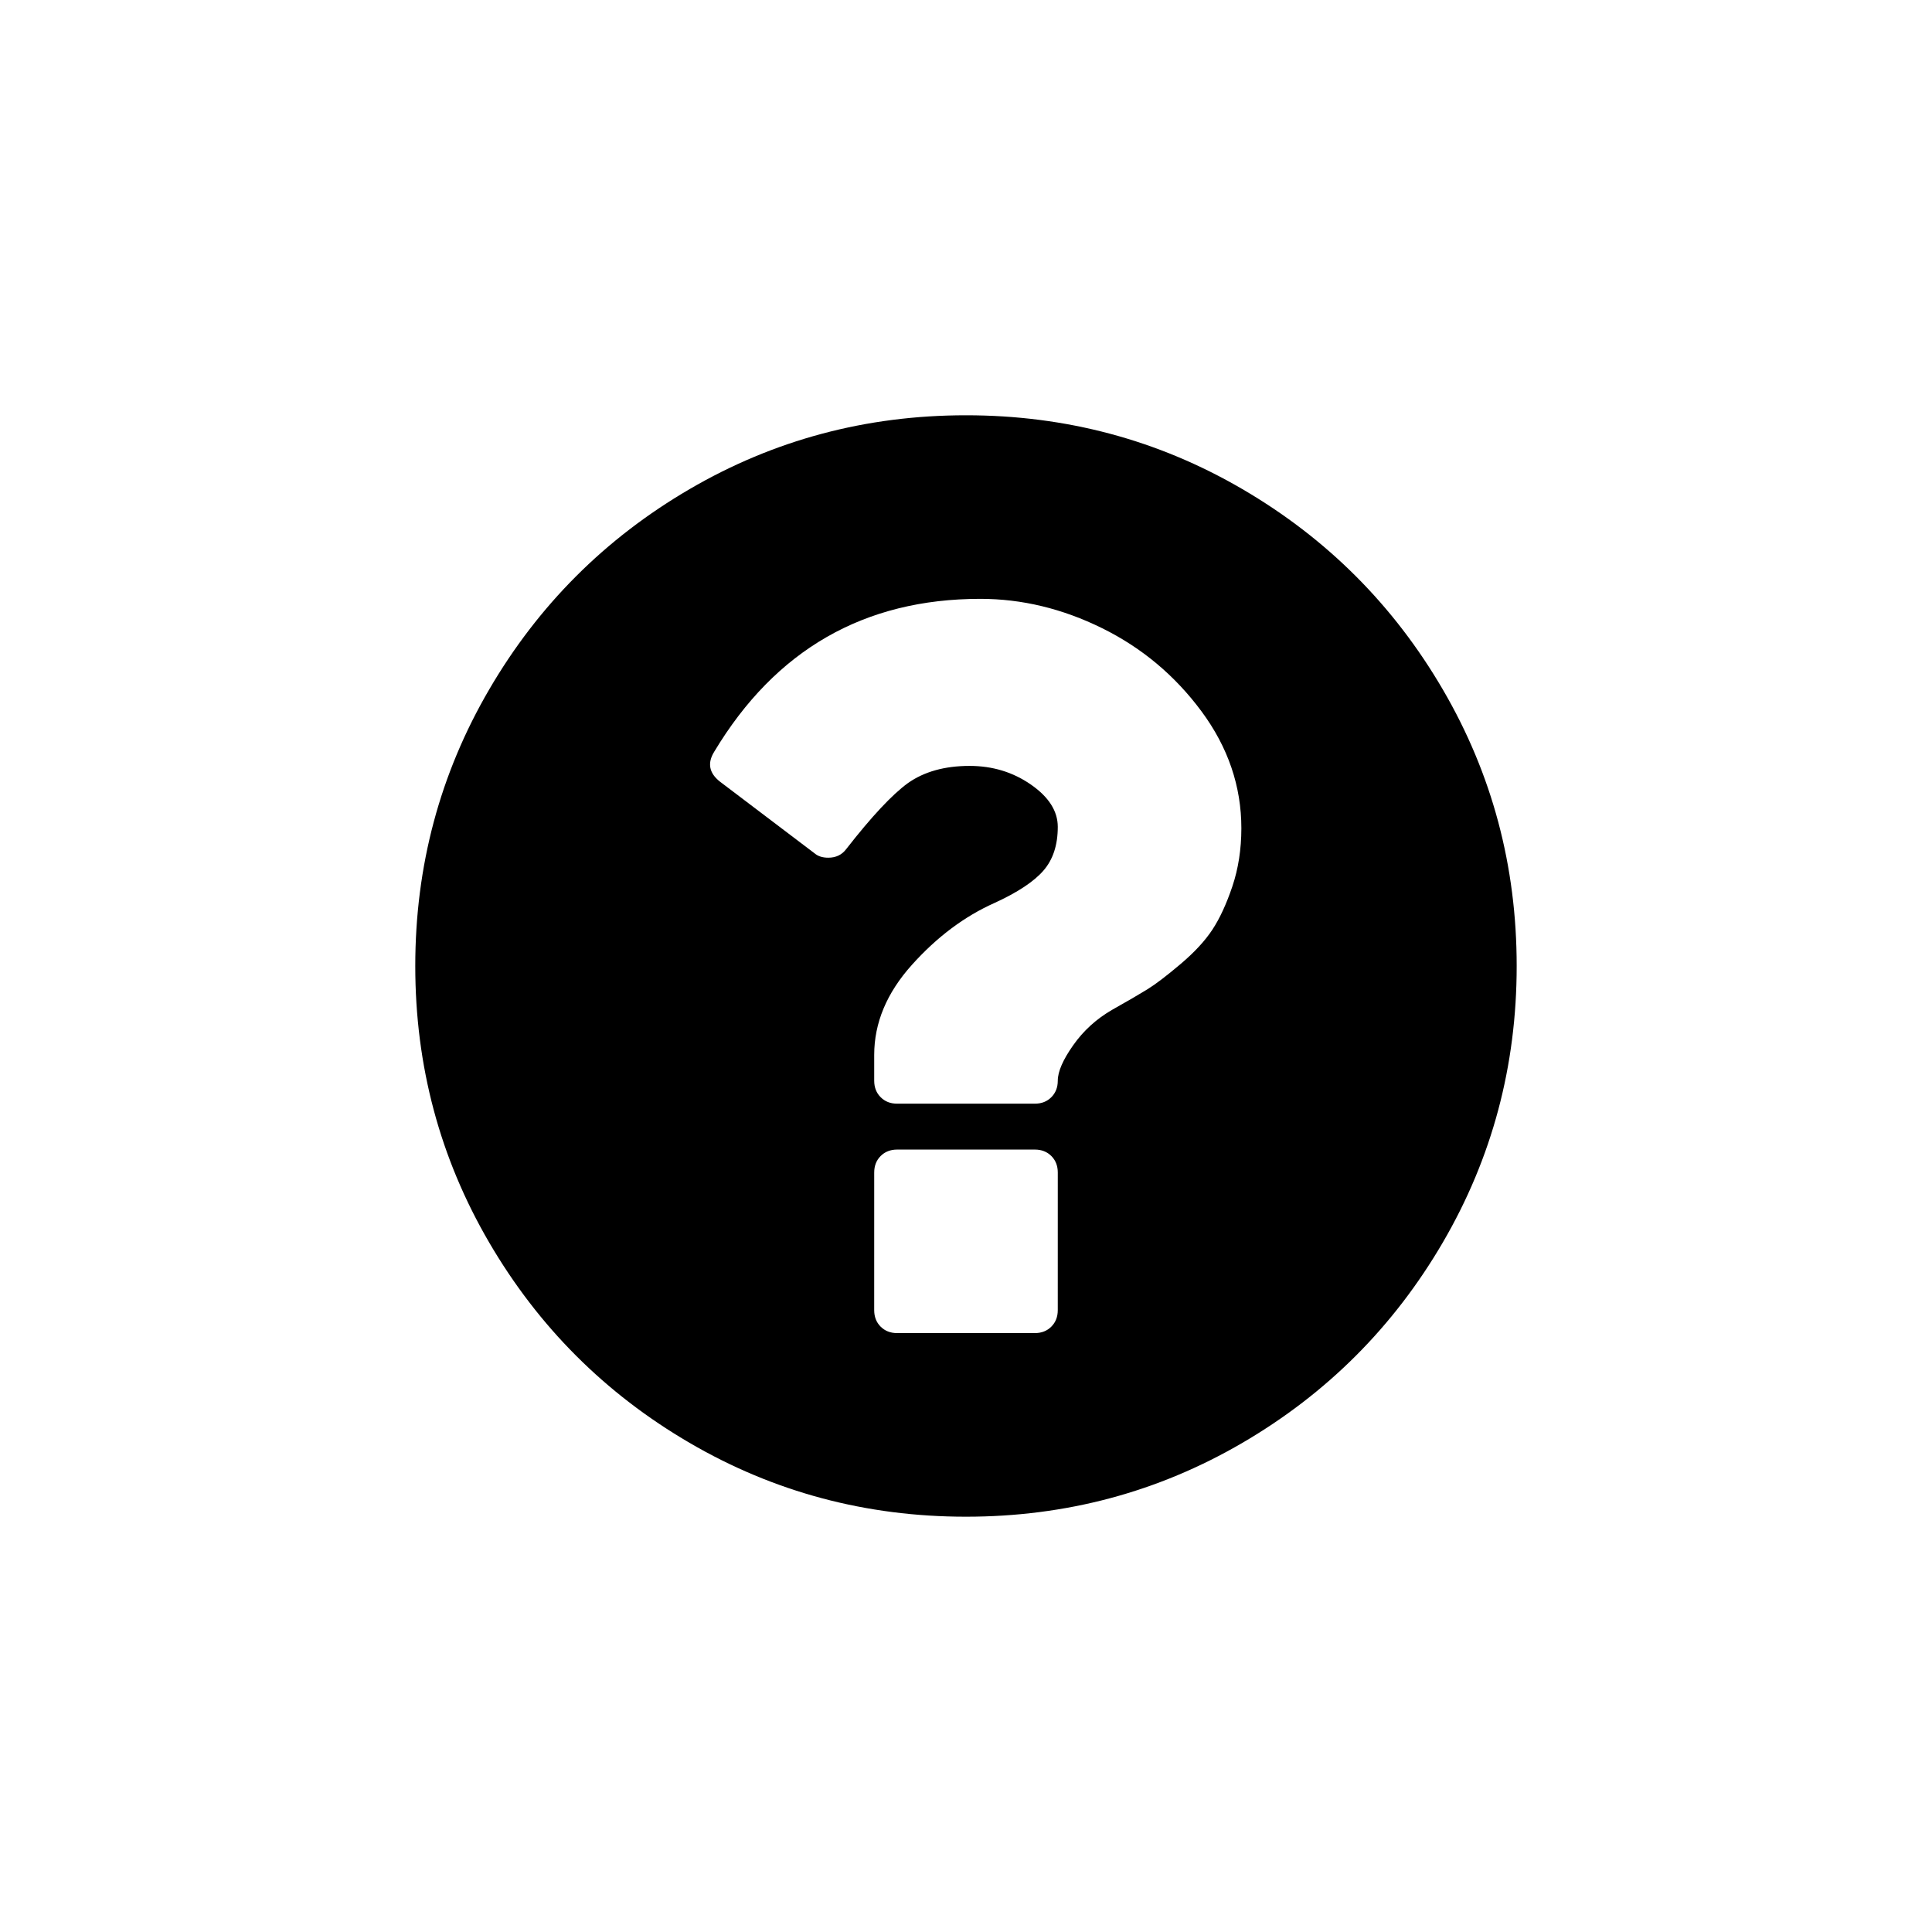
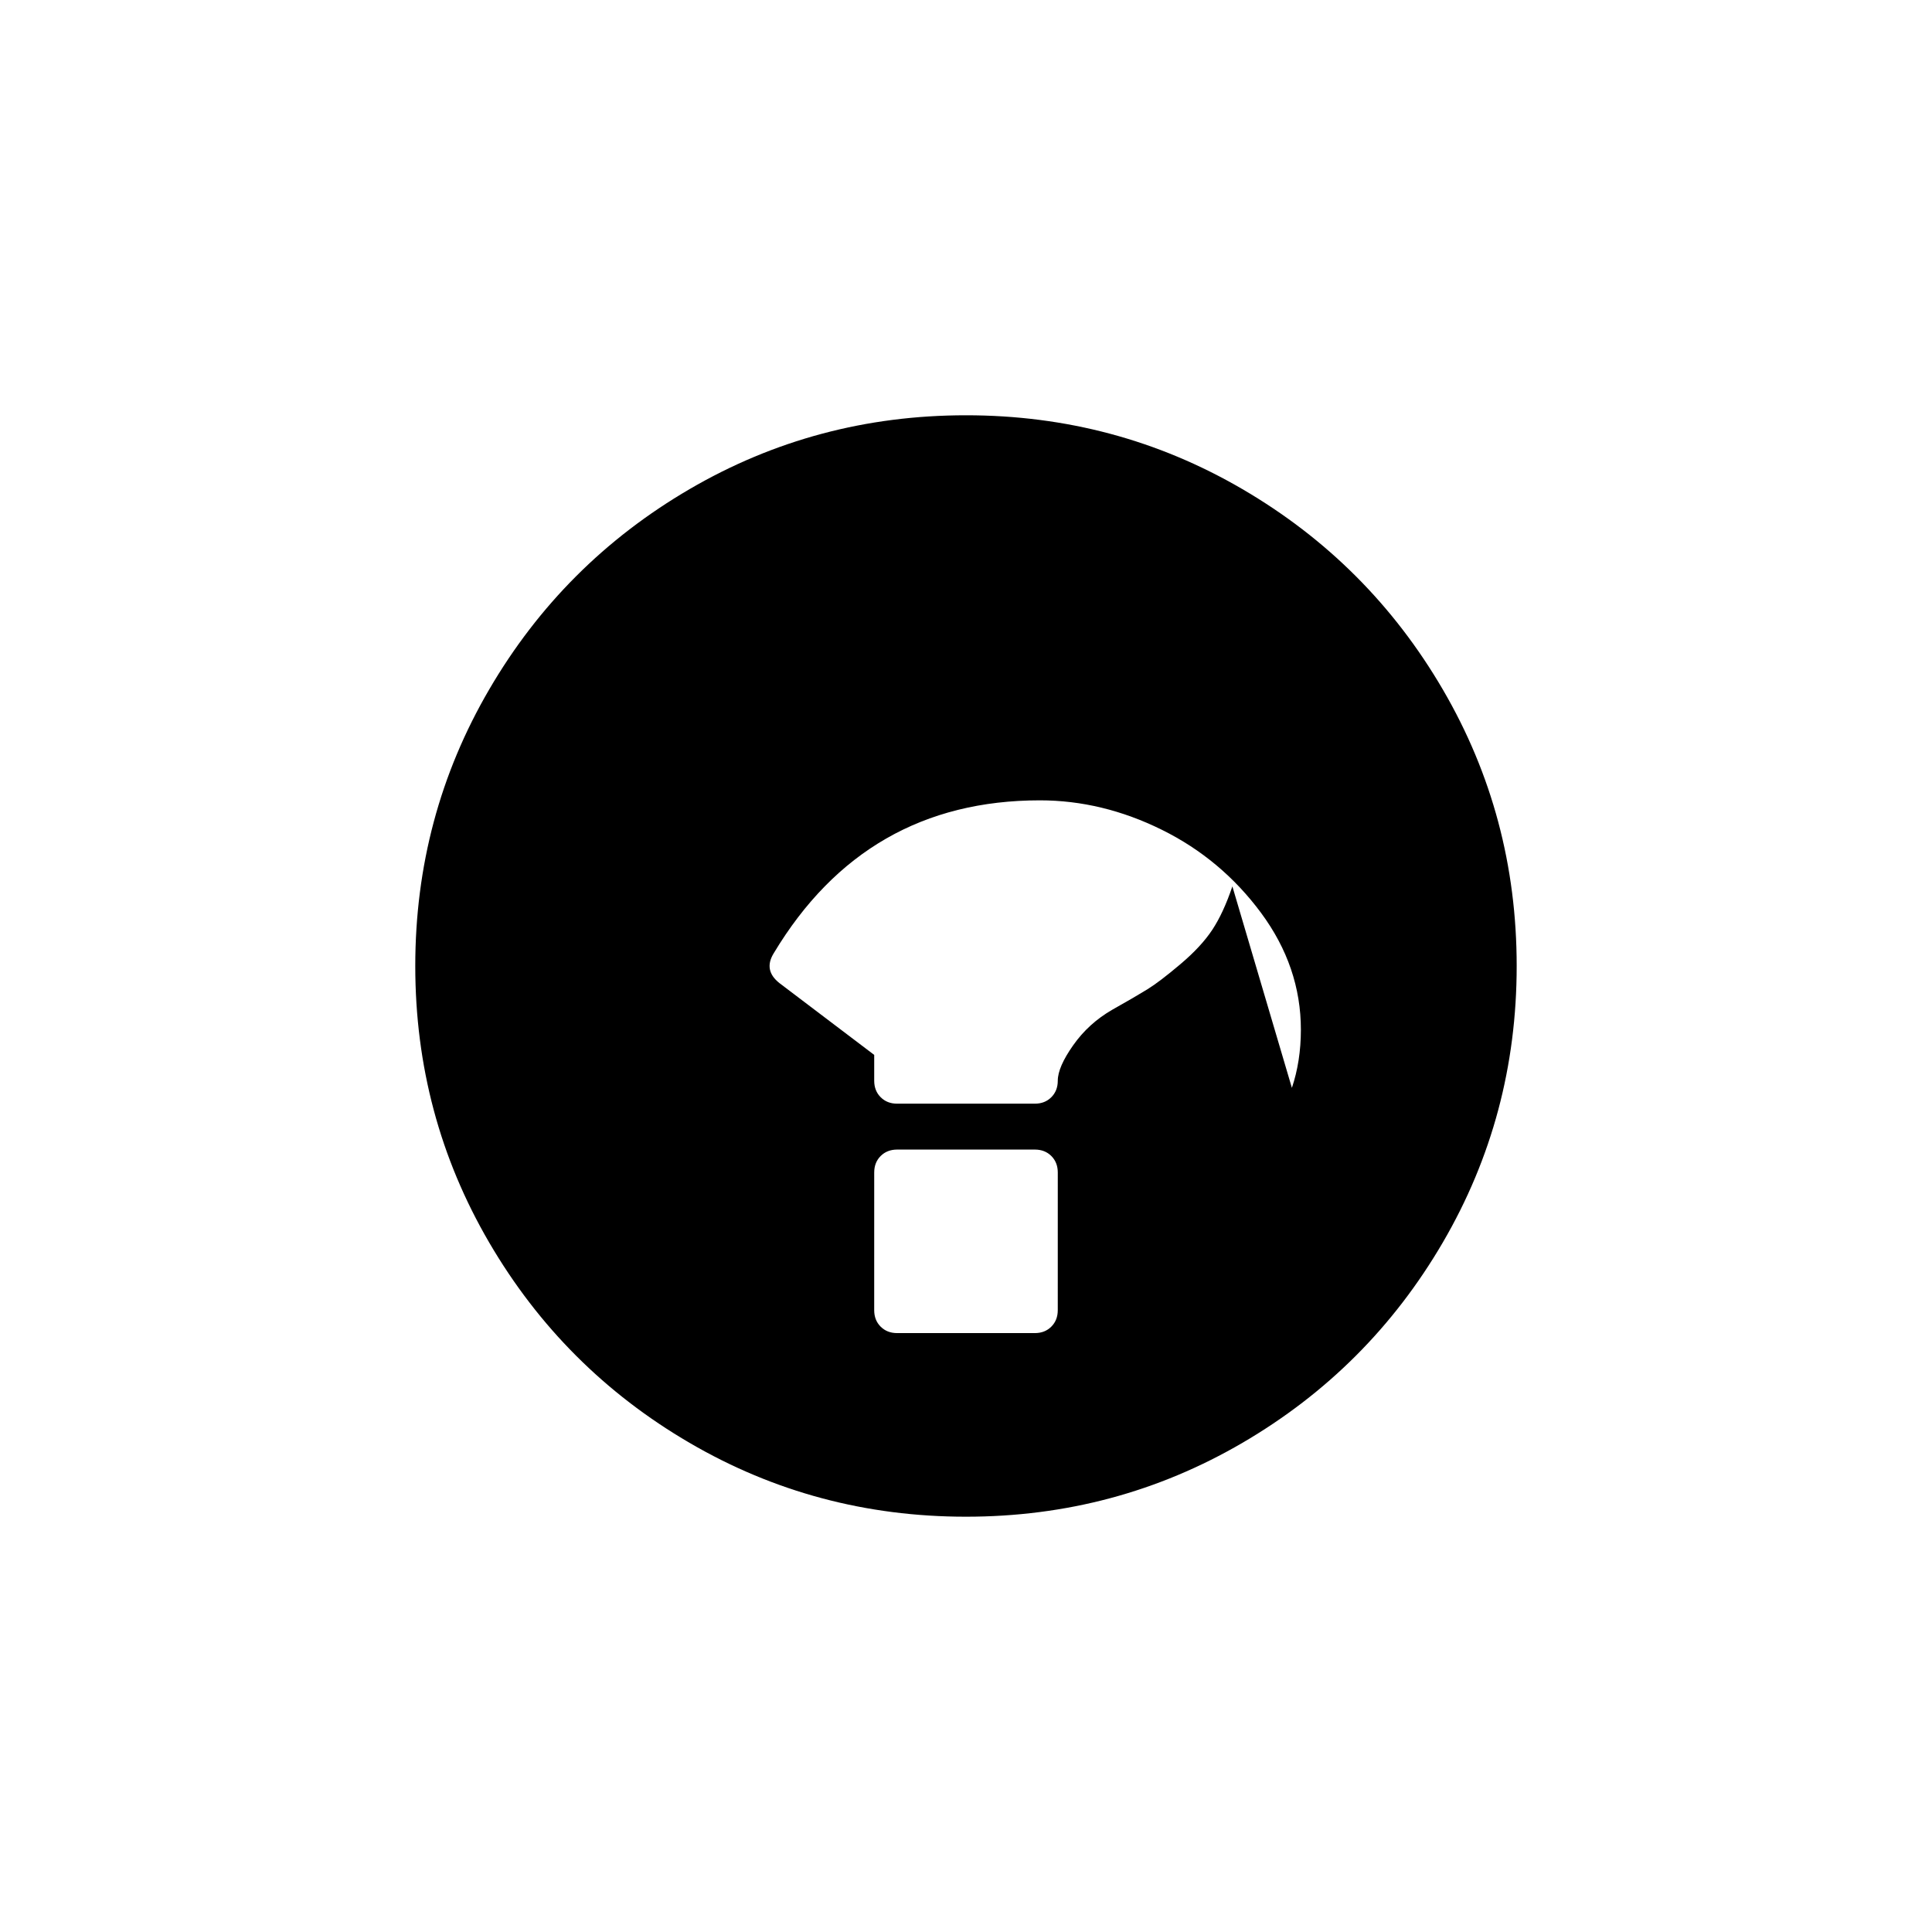
<svg xmlns="http://www.w3.org/2000/svg" fill="#000000" width="800px" height="800px" version="1.1" viewBox="144 144 512 512">
-   <path d="m526.37 326.74c-13.051-22.359-30.754-40.062-53.113-53.113-22.363-13.051-46.777-19.574-73.258-19.574-26.477 0-50.898 6.523-73.258 19.574-22.359 13.047-40.066 30.75-53.113 53.113-13.051 22.359-19.578 46.781-19.578 73.258s6.527 50.895 19.574 73.258c13.051 22.355 30.754 40.062 53.113 53.113 22.359 13.051 46.781 19.574 73.258 19.574 26.477 0 50.898-6.523 73.258-19.574 22.359-13.047 40.062-30.754 53.113-53.113 13.047-22.359 19.57-46.781 19.57-73.258 0.004-26.48-6.519-50.898-19.566-73.258zm-102.05 164.47c0 1.773-0.574 3.231-1.711 4.367s-2.594 1.707-4.367 1.707h-36.488c-1.773 0-3.231-0.57-4.371-1.707s-1.711-2.598-1.711-4.367l0.004-36.488c0-1.773 0.57-3.231 1.711-4.371 1.141-1.137 2.598-1.703 4.371-1.703h36.488c1.773 0 3.231 0.57 4.367 1.703 1.137 1.141 1.711 2.598 1.711 4.371zm46.273-112.31c-1.582 4.688-3.356 8.523-5.32 11.5-1.965 2.977-4.785 6.019-8.461 9.121-3.668 3.106-6.586 5.324-8.742 6.656-2.152 1.328-5.258 3.137-9.309 5.414-4.18 2.406-7.629 5.543-10.352 9.406-2.723 3.863-4.086 7-4.086 9.406 0 1.773-0.574 3.234-1.711 4.371-1.137 1.141-2.594 1.711-4.367 1.711h-36.488c-1.773 0-3.231-0.57-4.371-1.711-1.141-1.137-1.711-2.598-1.711-4.371v-6.844c0-8.488 3.324-16.438 9.977-23.848 6.652-7.414 13.969-12.891 21.949-16.438 6.078-2.785 10.387-5.637 12.918-8.551 2.539-2.914 3.805-6.781 3.805-11.594 0-4.184-2.379-7.918-7.129-11.215-4.75-3.293-10.164-4.941-16.246-4.941-6.59 0-12.035 1.52-16.344 4.562-4.184 3.039-9.629 8.867-16.344 17.48-1.141 1.52-2.723 2.285-4.75 2.285-1.52 0-2.723-0.379-3.609-1.137l-25.082-19.004c-2.914-2.281-3.418-4.941-1.52-7.981 16.219-26.984 39.719-40.477 70.5-40.477 11.027 0 21.793 2.598 32.309 7.793 10.516 5.191 19.285 12.543 26.32 22.043 7.023 9.5 10.547 19.824 10.547 30.977-0.008 5.566-0.805 10.695-2.383 15.383z" />
+   <path d="m526.37 326.74c-13.051-22.359-30.754-40.062-53.113-53.113-22.363-13.051-46.777-19.574-73.258-19.574-26.477 0-50.898 6.523-73.258 19.574-22.359 13.047-40.066 30.75-53.113 53.113-13.051 22.359-19.578 46.781-19.578 73.258s6.527 50.895 19.574 73.258c13.051 22.355 30.754 40.062 53.113 53.113 22.359 13.051 46.781 19.574 73.258 19.574 26.477 0 50.898-6.523 73.258-19.574 22.359-13.047 40.062-30.754 53.113-53.113 13.047-22.359 19.57-46.781 19.57-73.258 0.004-26.48-6.519-50.898-19.566-73.258zm-102.05 164.47c0 1.773-0.574 3.231-1.711 4.367s-2.594 1.707-4.367 1.707h-36.488c-1.773 0-3.231-0.57-4.371-1.707s-1.711-2.598-1.711-4.367l0.004-36.488c0-1.773 0.57-3.231 1.711-4.371 1.141-1.137 2.598-1.703 4.371-1.703h36.488c1.773 0 3.231 0.57 4.367 1.703 1.137 1.141 1.711 2.598 1.711 4.371zm46.273-112.31c-1.582 4.688-3.356 8.523-5.32 11.5-1.965 2.977-4.785 6.019-8.461 9.121-3.668 3.106-6.586 5.324-8.742 6.656-2.152 1.328-5.258 3.137-9.309 5.414-4.18 2.406-7.629 5.543-10.352 9.406-2.723 3.863-4.086 7-4.086 9.406 0 1.773-0.574 3.234-1.711 4.371-1.137 1.141-2.594 1.711-4.367 1.711h-36.488c-1.773 0-3.231-0.57-4.371-1.711-1.141-1.137-1.711-2.598-1.711-4.371v-6.844l-25.082-19.004c-2.914-2.281-3.418-4.941-1.52-7.981 16.219-26.984 39.719-40.477 70.5-40.477 11.027 0 21.793 2.598 32.309 7.793 10.516 5.191 19.285 12.543 26.32 22.043 7.023 9.5 10.547 19.824 10.547 30.977-0.008 5.566-0.805 10.695-2.383 15.383z" />
</svg>